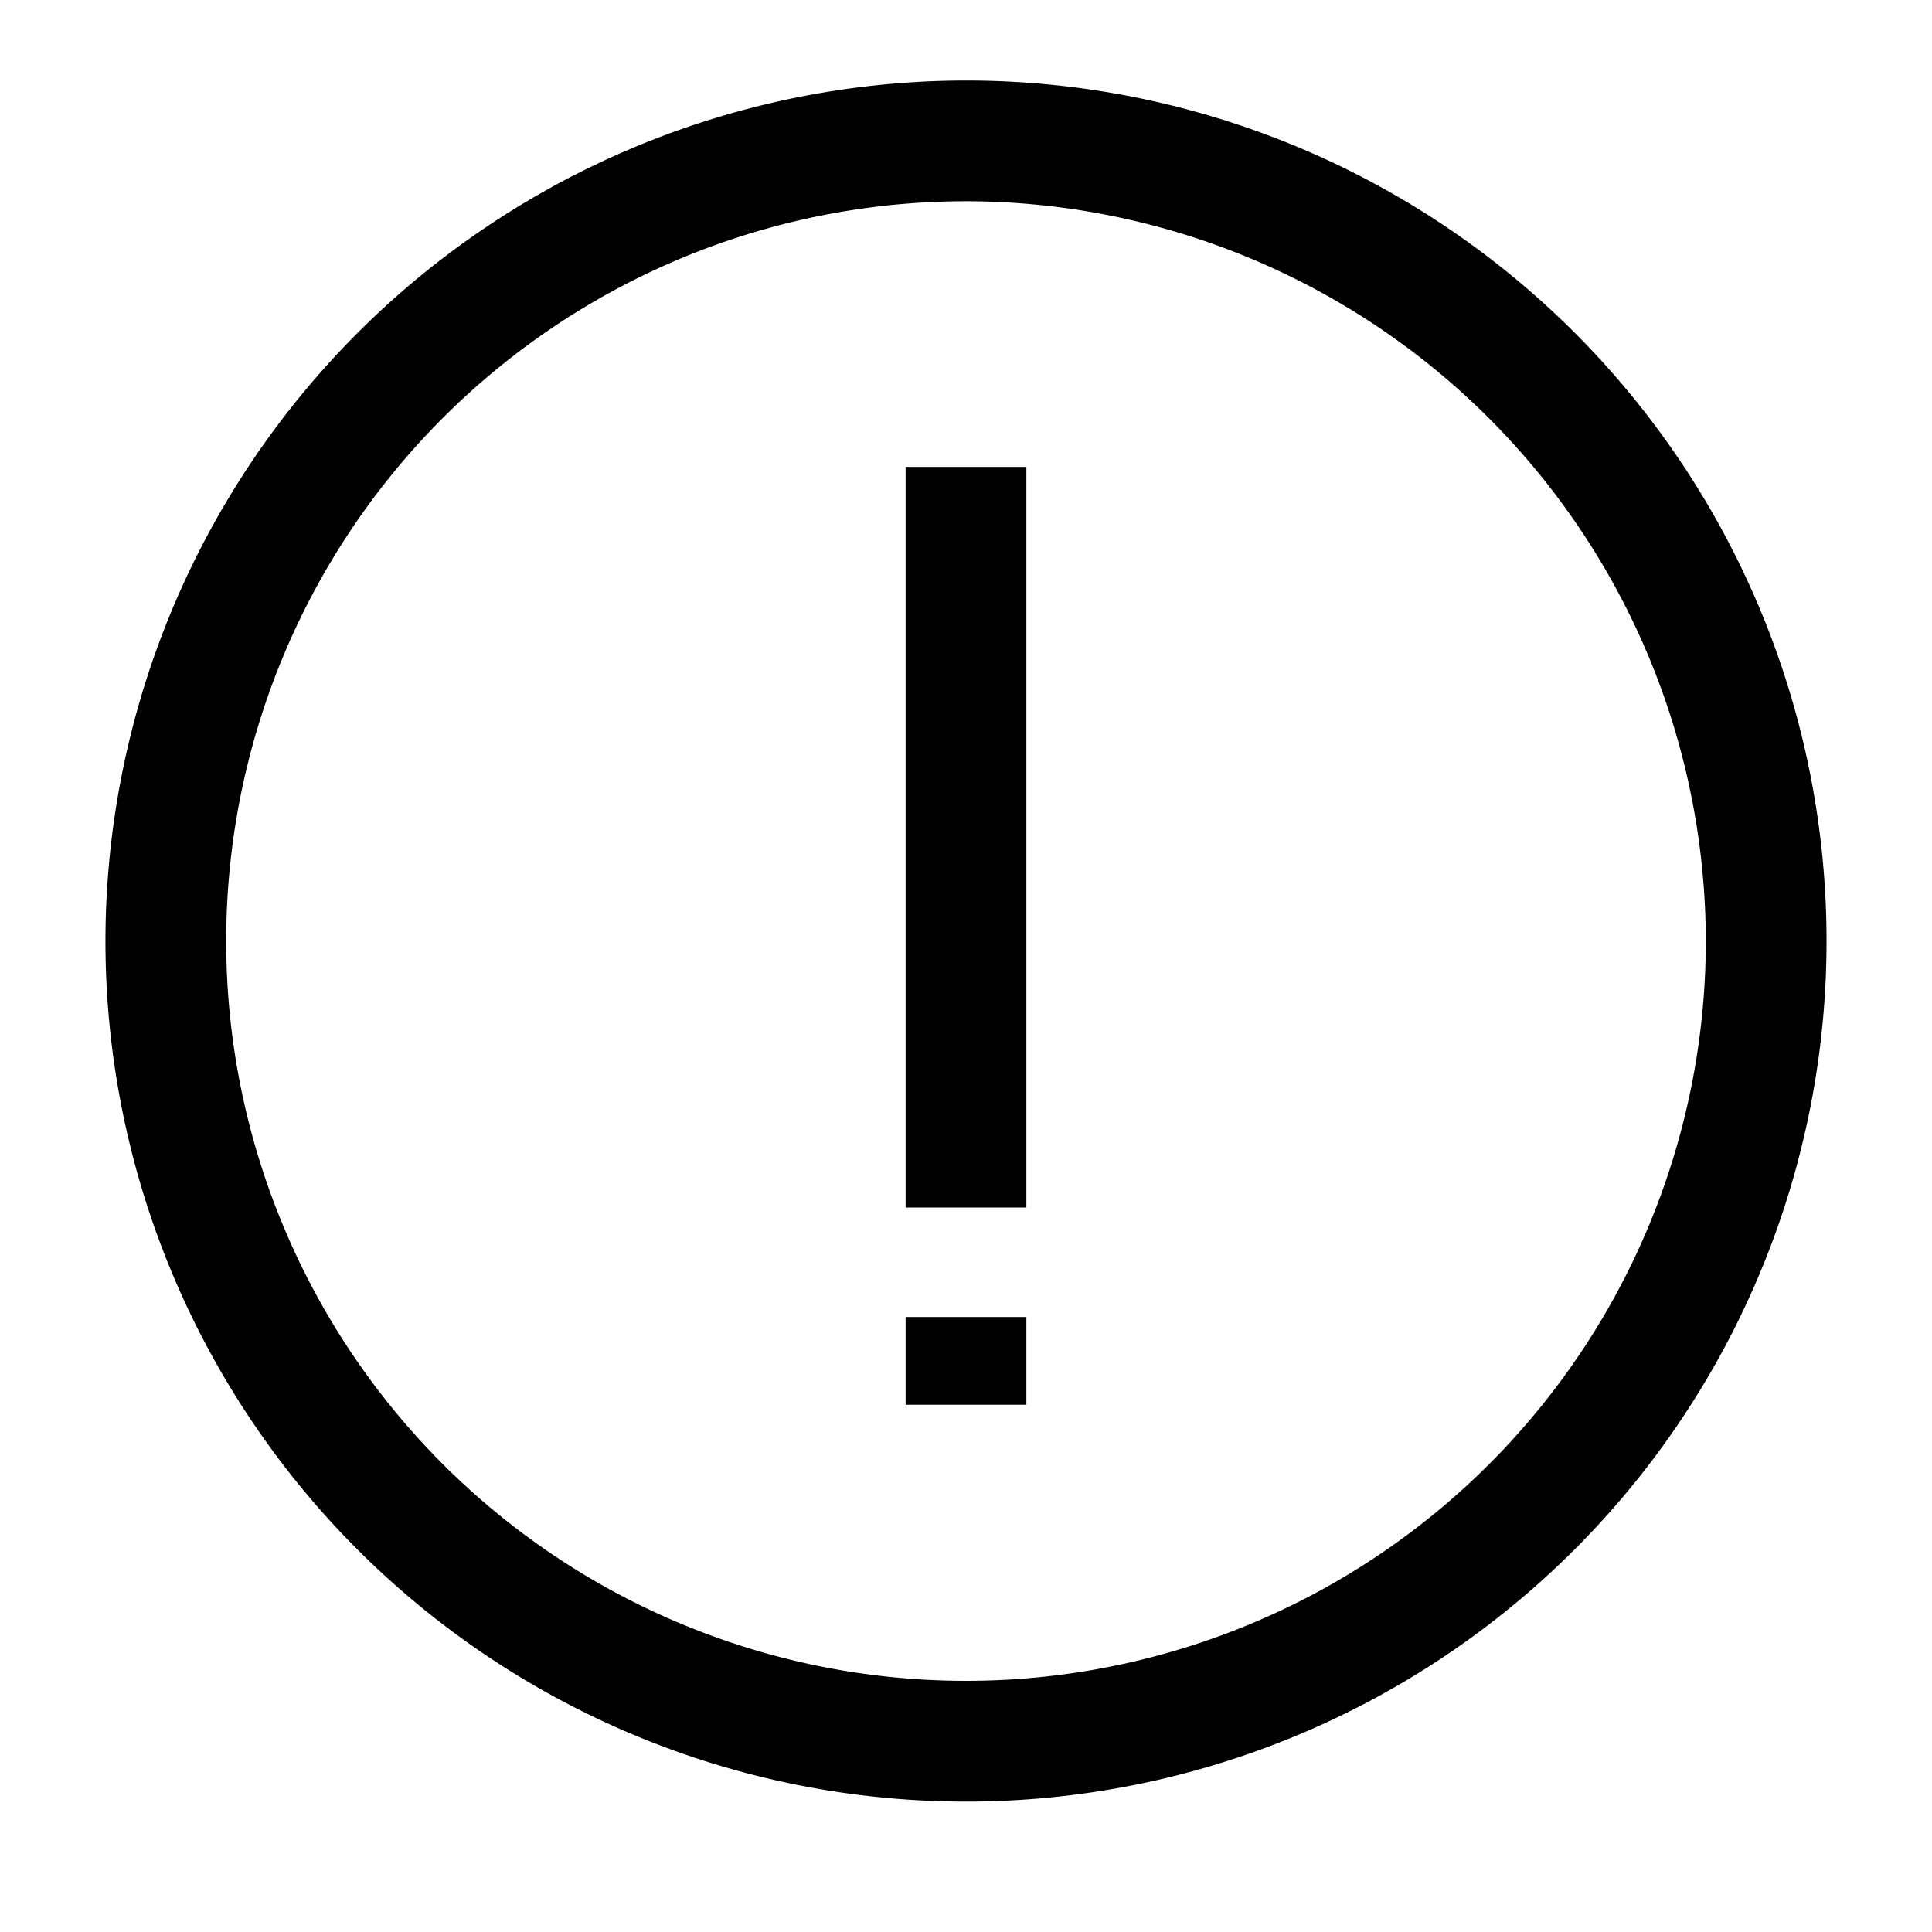
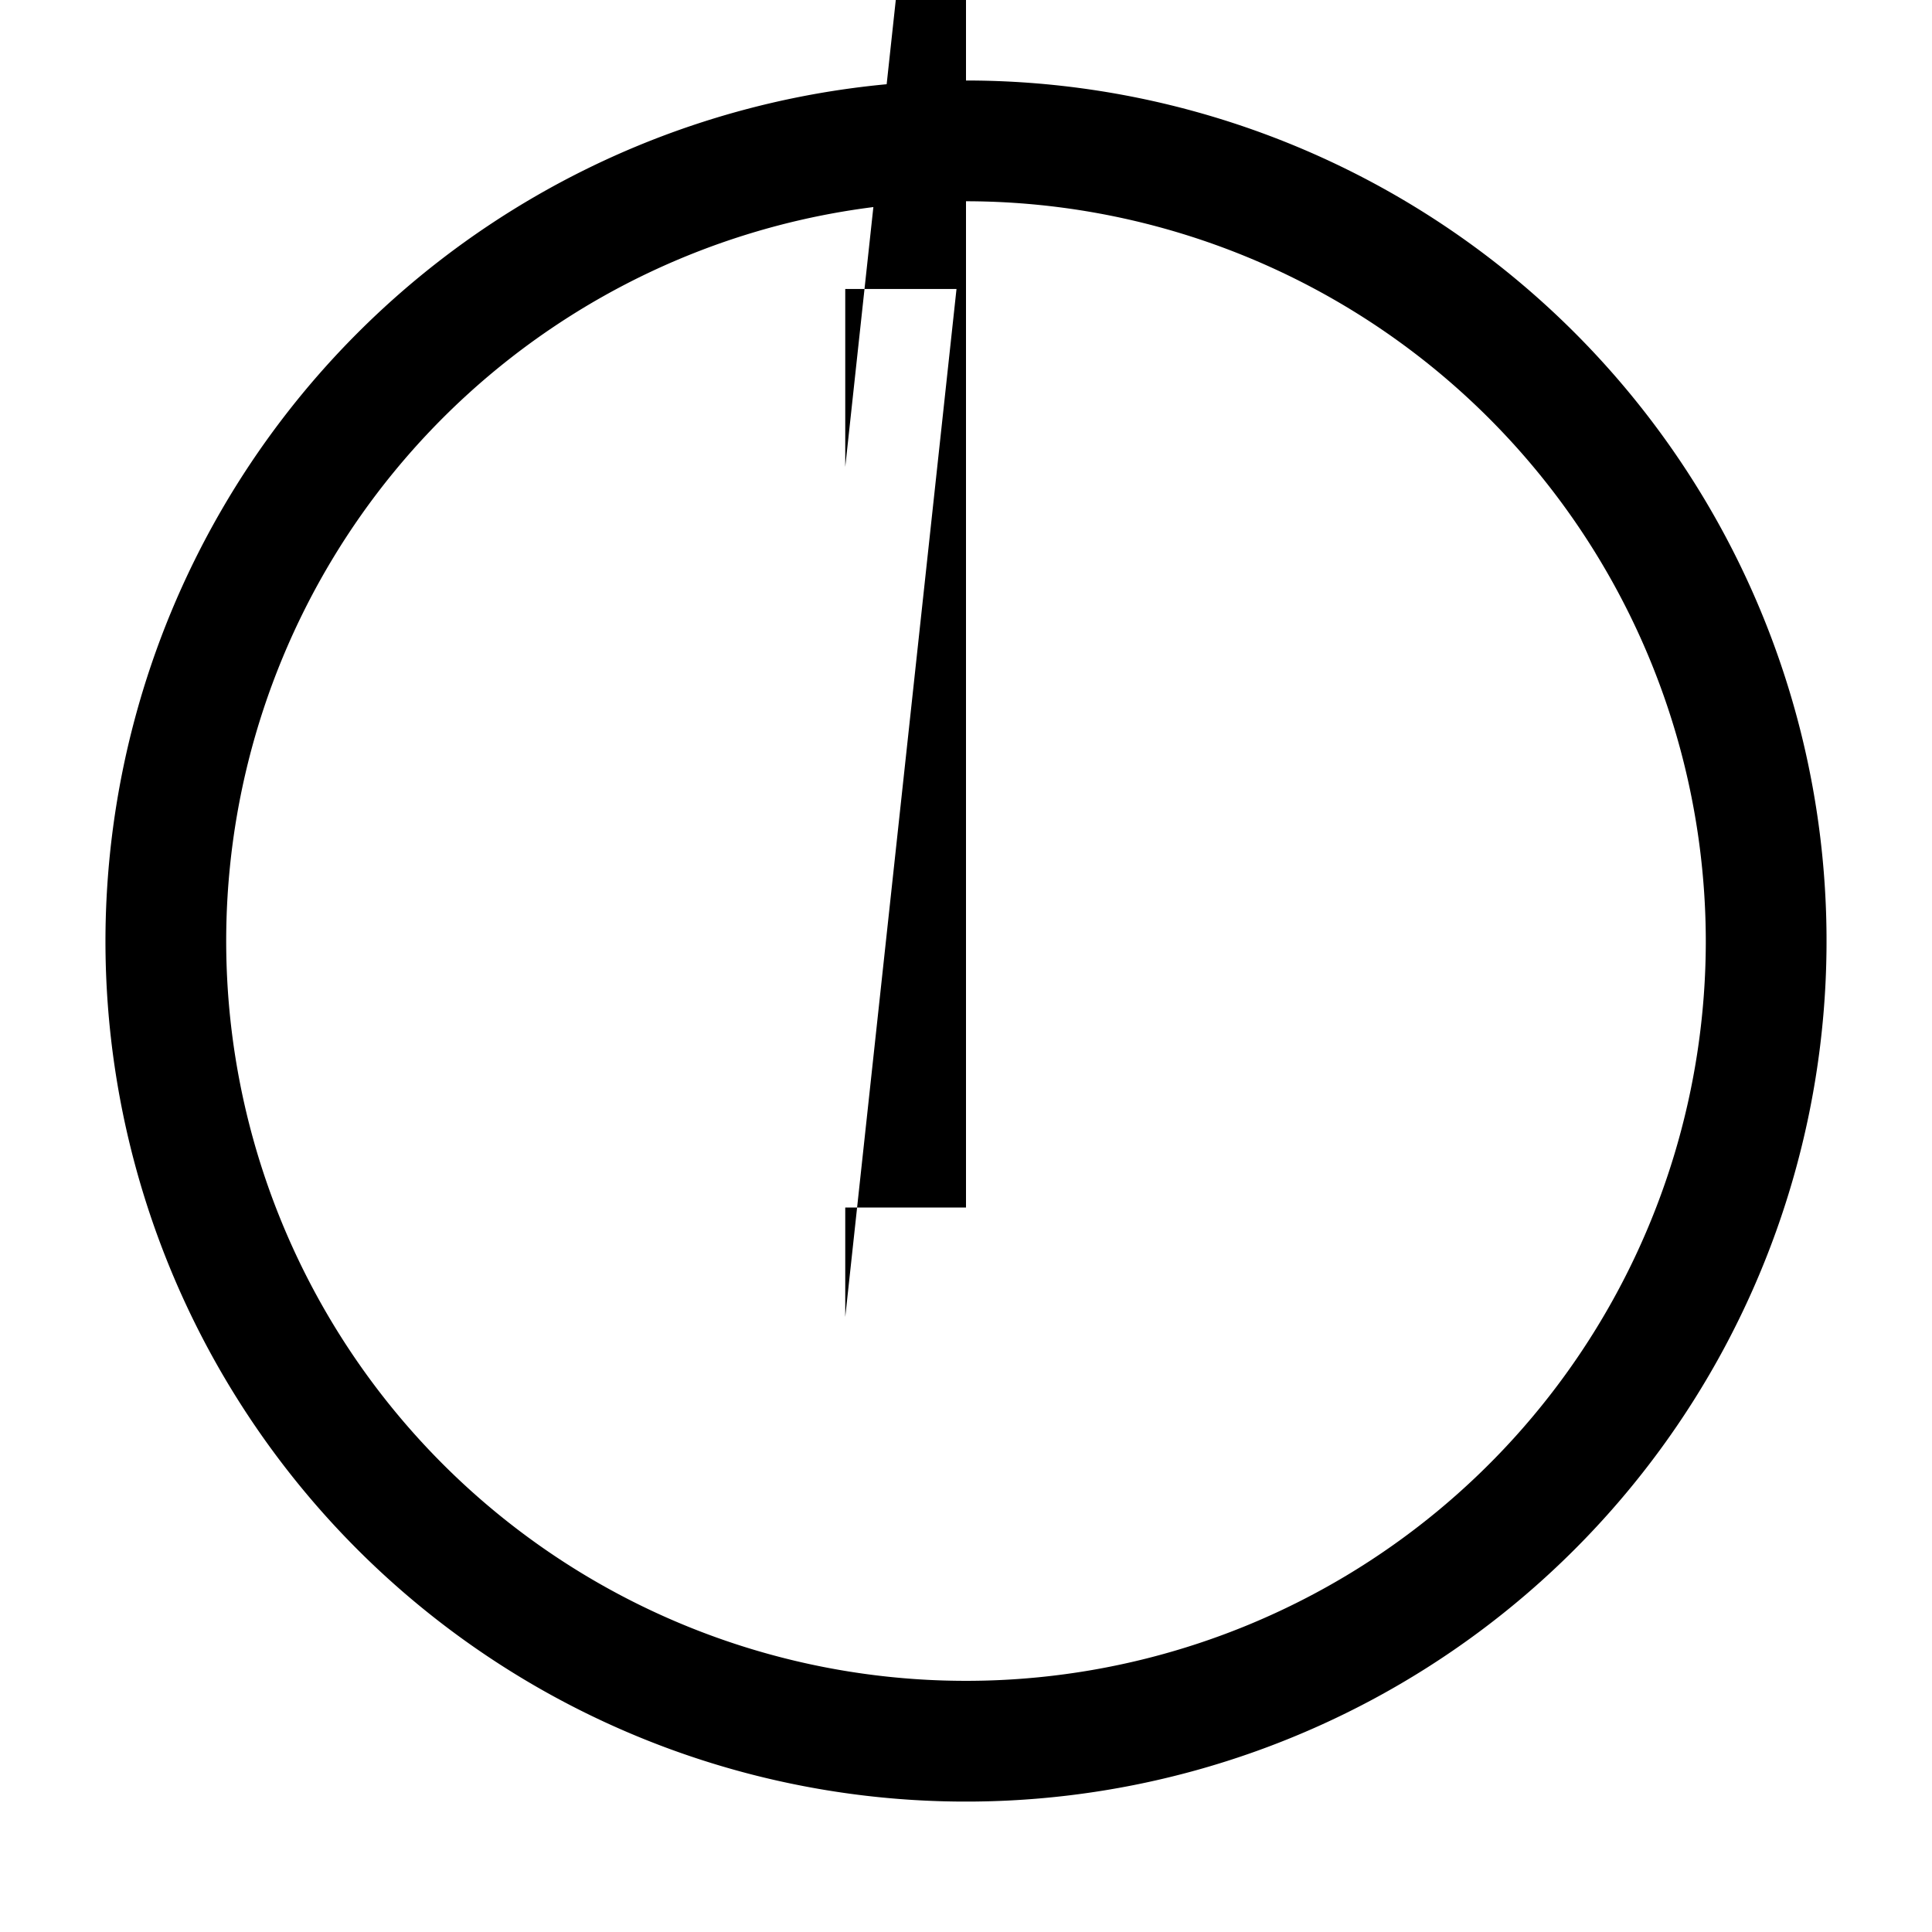
<svg xmlns="http://www.w3.org/2000/svg" viewBox="0 0 24 24">
  <defs />
  <g>
-     <path d="M12,1A10.69,10.69,0,1,1,1.31,11.69,10.7,10.7,0,0,1,12,1Zm0,1.5a9.19,9.19,0,1,0,9.19,9.19A9.2,9.2,0,0,0,12,2.5Zm.75,13.86v1.09h-1.5V16.36Zm0-10.56V15h-1.5V5.8Z" />
+     <path d="M12,1A10.69,10.69,0,1,1,1.31,11.69,10.7,10.7,0,0,1,12,1Zm0,1.5a9.19,9.19,0,1,0,9.19,9.19A9.2,9.2,0,0,0,12,2.5Zv1.09h-1.5V16.36Zm0-10.56V15h-1.5V5.8Z" />
  </g>
</svg>